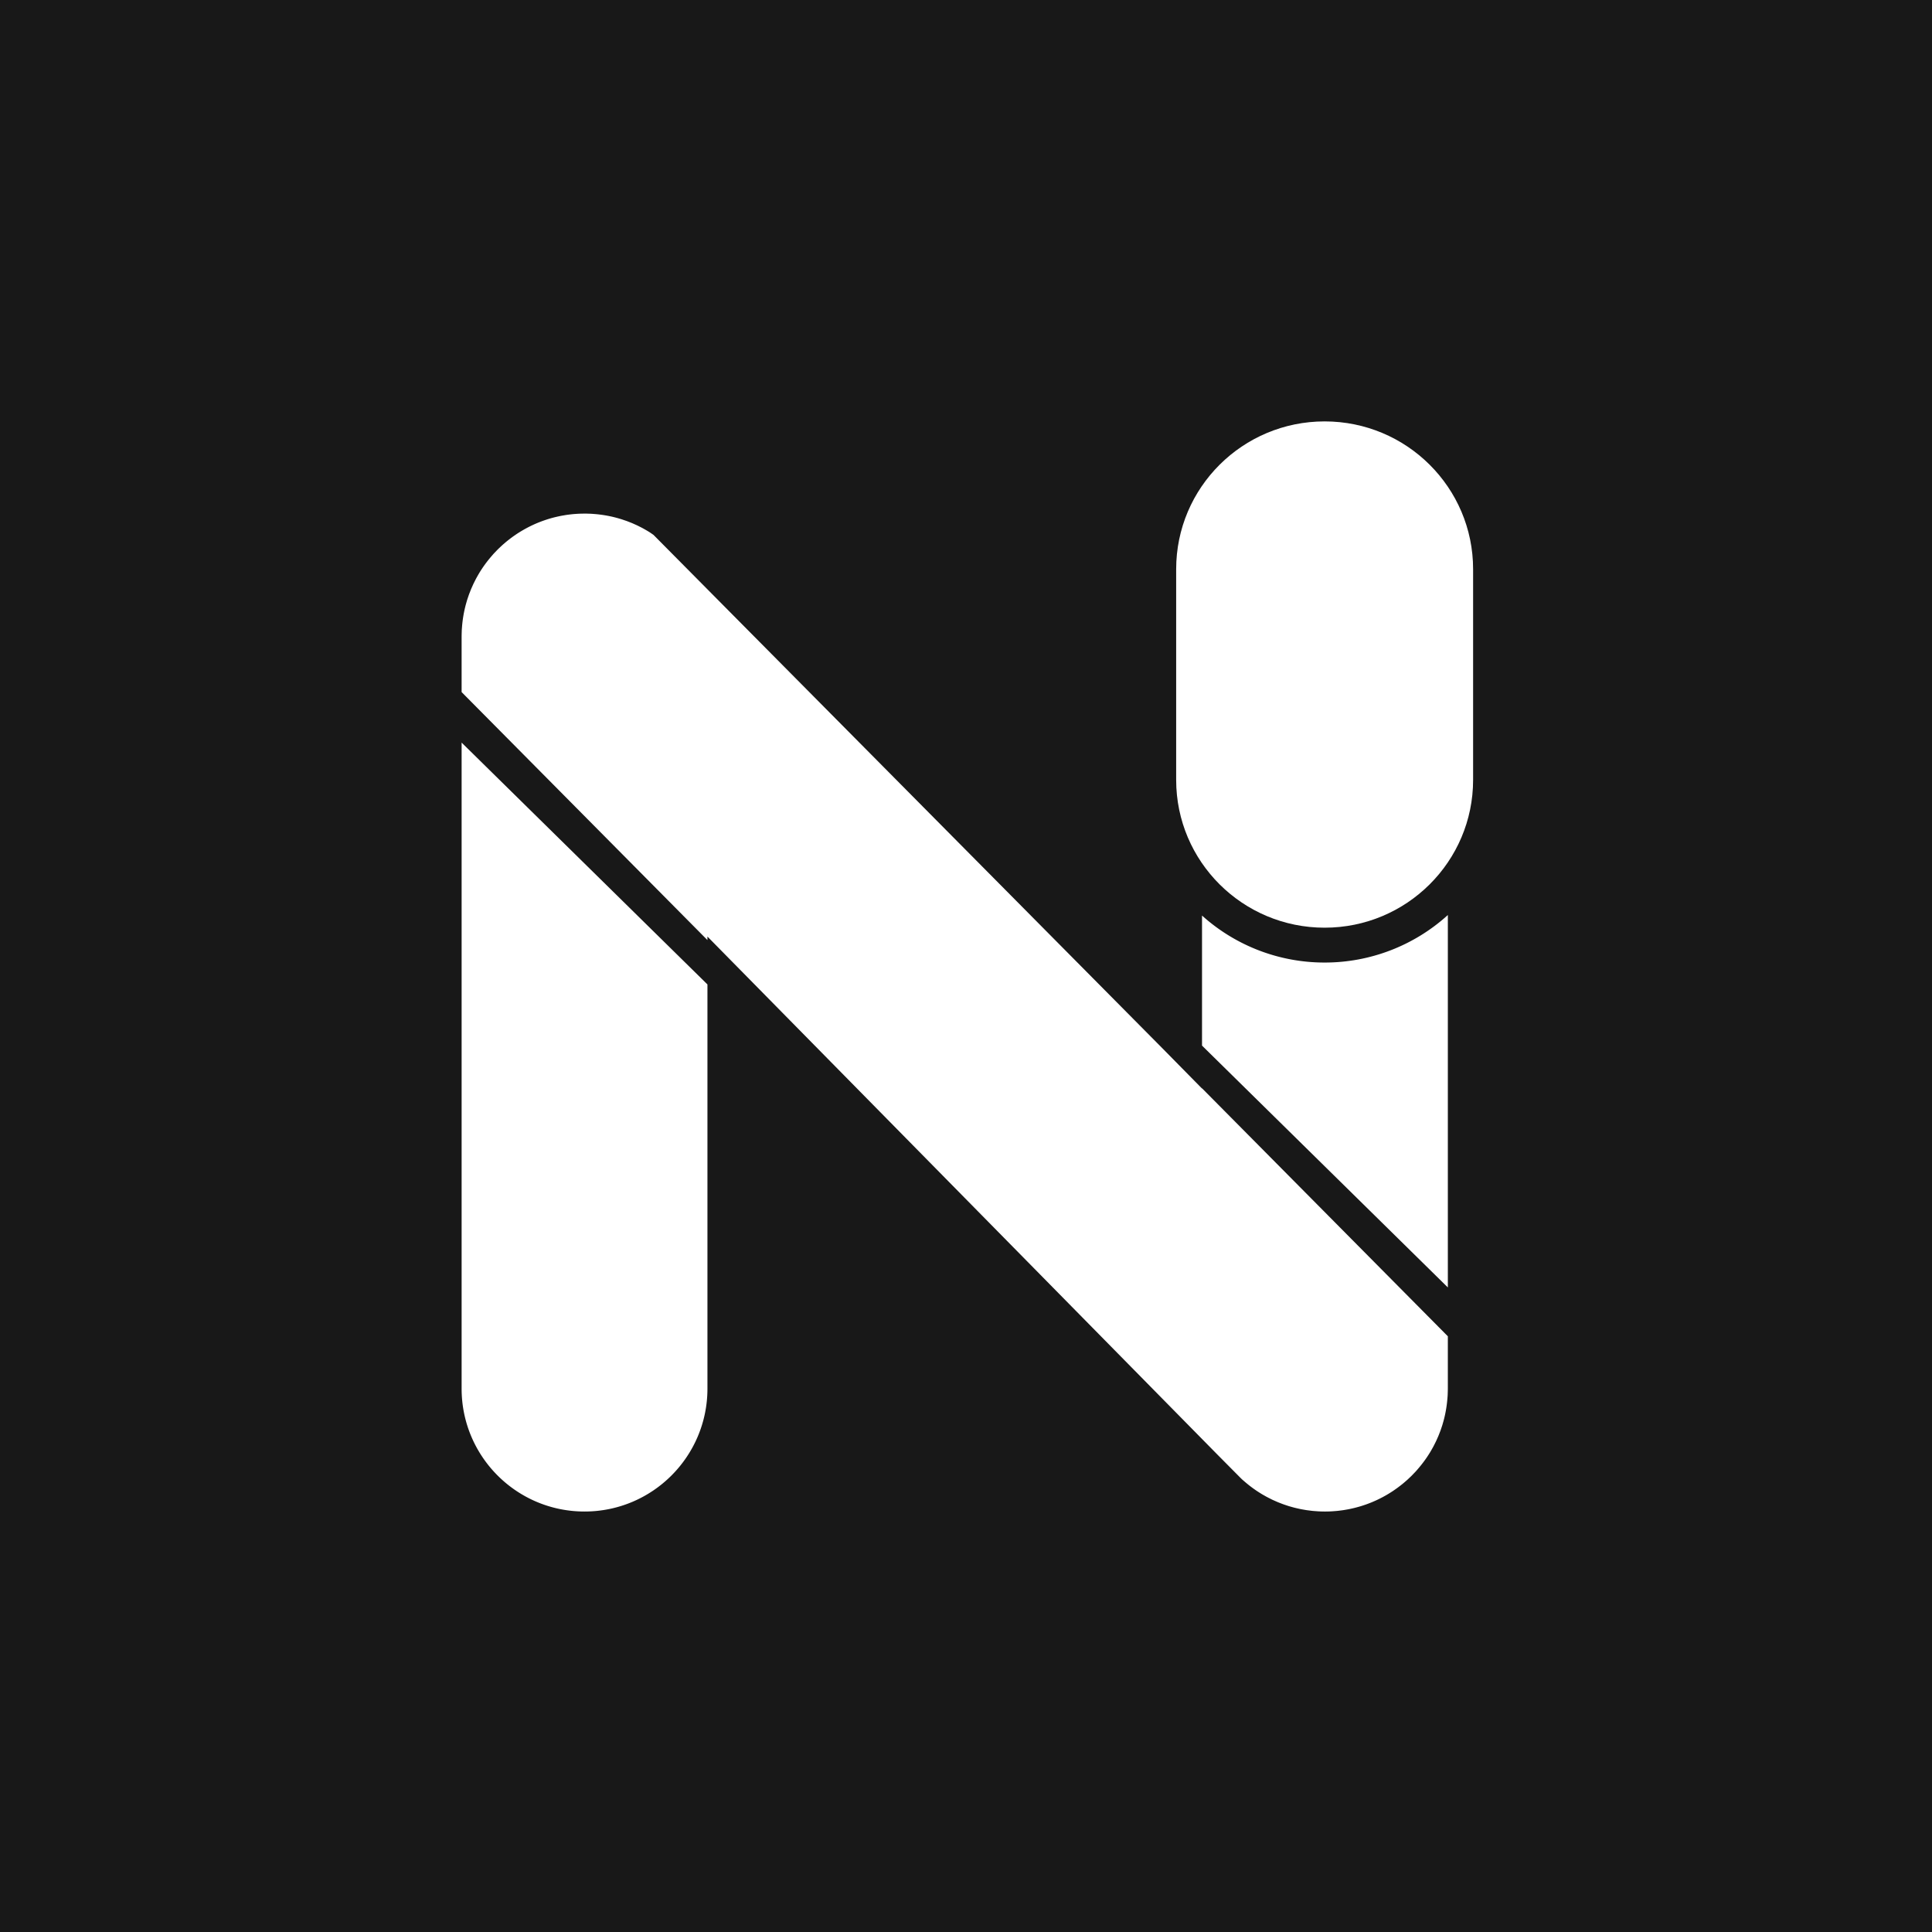
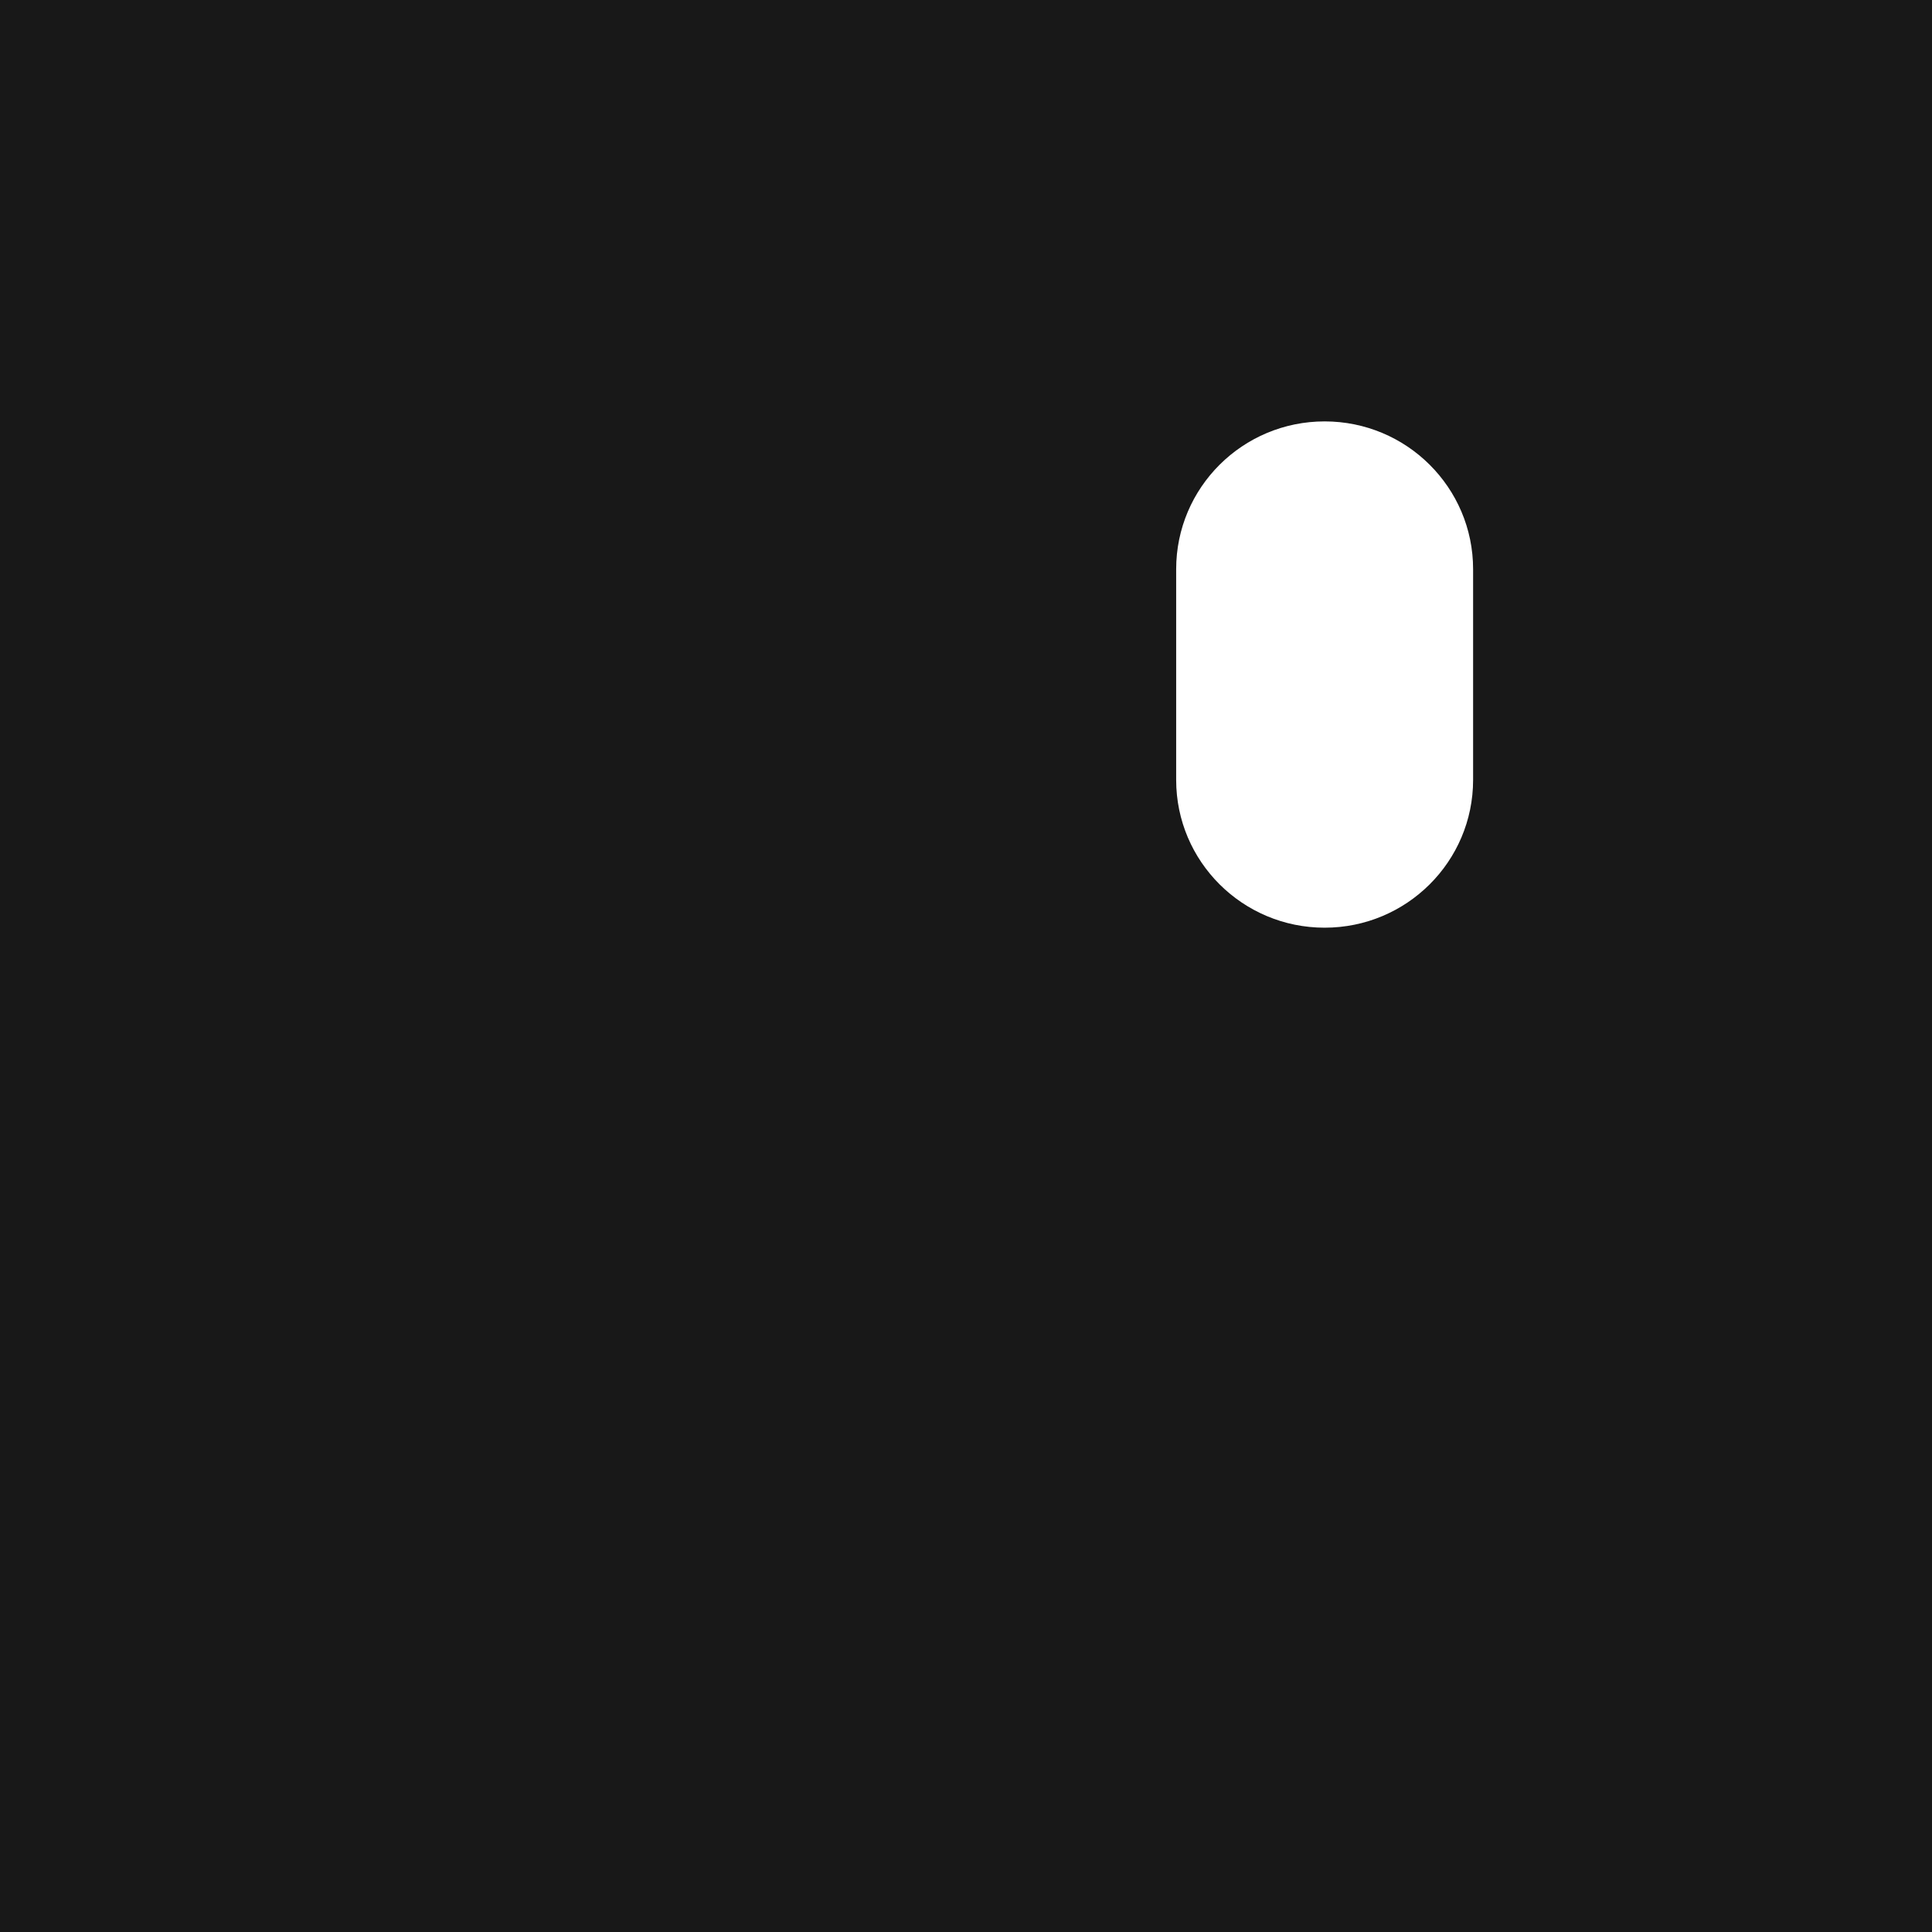
<svg xmlns="http://www.w3.org/2000/svg" viewBox="0 0 234.6 234.6">
  <path fill="#181818" d="M0 0h234.6v234.6H0z" />
  <g fill="#fff">
    <path d="M160.849 112.648c9.957 0 18.028-8.035 18.028-17.946V69.116c0-9.911-8.071-17.946-18.028-17.946s-18.029 8.035-18.029 17.946v25.586c0 9.911 8.071 17.946 18.029 17.946Z" />
-     <path d="M175.81 111.11a22.222 22.222 0 0 1-14.961 5.77 22.218 22.218 0 0 1-14.889-5.706v15.792l29.85 29.366V111.11Zm-29.85 21.07-4.738-4.813L79.35 64.948c-.199-.135-.394-.276-.6-.402a18.67 18.67 0 0 0-.538-.312l-.134-.076a15.27 15.27 0 0 0-.439-.225c-.074-.037-.146-.075-.22-.111-.12-.058-.245-.112-.369-.167-.102-.046-.204-.092-.306-.136-.098-.04-.197-.078-.295-.116-.132-.052-.263-.105-.395-.153-.072-.025-.144-.047-.217-.072-.16-.056-.321-.111-.484-.161l-.13-.037a14.834 14.834 0 0 0-.576-.16l-.023-.006a14.946 14.946 0 0 0-2.472-.4c-.123-.01-.245-.021-.369-.028-.099-.006-.197-.006-.296-.01-.15-.005-.3-.01-.453-.011-.101 0-.203.003-.305.006-.146.002-.29.004-.434.01-.118.005-.234.015-.351.022-.125.009-.25.017-.375.029a18.341 18.341 0 0 0-.717.085c-.143.02-.283.044-.424.069-.096.016-.193.032-.29.052-.144.027-.288.058-.433.09l-.277.064a14.658 14.658 0 0 0-1.11.318 15.904 15.904 0 0 0-.668.237 13.812 13.812 0 0 0-1.012.43c-.096.044-.19.091-.286.138a16.13 16.13 0 0 0-1.63.94l-.241.166c-.118.082-.235.164-.35.25-.087.064-.173.13-.259.196-.105.081-.21.162-.312.246-.097.078-.192.16-.287.242-.09.077-.18.153-.266.231a15.85 15.85 0 0 0-.318.297c-.074.07-.148.139-.22.21-.108.108-.213.219-.318.329-.067.07-.136.14-.202.211-.085.094-.165.19-.247.284a15.011 15.011 0 0 0-1.49 2.035 16.24 16.24 0 0 0-.293.51c-.023.043-.05.084-.072.127-.079.146-.153.296-.228.445l-.107.212c-.06.125-.114.252-.17.377-.045.1-.091.199-.133.3-.042.099-.08.2-.118.3-.052.13-.104.26-.151.39-.027.073-.05.147-.075.22-.055.16-.11.319-.159.48-.013.045-.025.092-.039.136-.055.19-.11.38-.158.57l-.007.03a14.977 14.977 0 0 0-.4 2.473c-.009.12-.02.24-.027.36-.005.101-.006.201-.01.301-.004.15-.01.298-.01.449l-.002.058v6.75l29.85 30.115v-.43l61.897 62.876 2.84 2.864c.064.06.125.124.19.183.11.1.223.194.335.29.412.355.843.689 1.293.997l.088.062c.156.106.316.205.475.305l.142.09c.146.088.295.172.444.255.066.037.13.075.197.11.133.072.27.14.405.208.086.044.17.088.256.13.119.056.24.107.361.162.107.046.212.096.32.14.103.043.207.083.311.123.128.05.255.1.384.146.088.032.176.06.264.09.147.05.293.099.441.144.075.023.15.042.226.064.161.046.323.091.486.132.068.017.135.031.204.047.17.04.34.08.511.113.068.014.138.025.207.037.17.032.34.061.51.087.083.012.165.02.246.031.16.02.318.042.478.058.115.011.232.019.348.027.127.01.254.021.382.027.24.013.483.018.727.019h.014c.246 0 .492-.006.735-.018.11-.006.216-.015.325-.023.133-.01.267-.018.398-.031.138-.013.274-.031.41-.048.103-.013.205-.024.305-.04.149-.02.296-.047.444-.073.09-.016.18-.03.267-.048.15-.03.3-.063.45-.097.086-.02.172-.039.257-.06.146-.036.29-.076.436-.116l.267-.076c.138-.04.272-.085.408-.13l.29-.098c.124-.044.247-.092.37-.138.107-.042.215-.083.32-.127.11-.045.218-.092.326-.14.117-.052.235-.103.35-.158.096-.045.191-.093.287-.14.125-.062.249-.125.371-.19.086-.046.17-.094.256-.141.128-.071.256-.144.381-.22.08-.047.159-.097.238-.146.126-.078.251-.158.375-.24.08-.053.159-.11.238-.164a15.224 15.224 0 0 0 .606-.445c.105-.081.211-.163.314-.246.096-.079.19-.16.284-.24.088-.078.178-.153.266-.231.106-.095.209-.194.313-.294.074-.07.15-.138.221-.21.11-.11.215-.221.32-.333.067-.069.135-.138.2-.208.087-.096.17-.194.254-.292.54-.622 1.03-1.287 1.462-1.993.006-.012.014-.023.022-.034.1-.166.195-.335.29-.505l.075-.133c.078-.144.151-.29.225-.438.036-.074.075-.146.11-.22.059-.122.113-.246.168-.37.045-.102.093-.202.135-.305.041-.097.078-.198.117-.297.051-.13.105-.261.153-.394.025-.07.048-.144.073-.216.054-.16.11-.322.16-.483l.037-.132a14.751 14.751 0 0 0 .165-.6c.204-.813.335-1.641.4-2.473.01-.122.022-.242.028-.365.005-.1.007-.2.01-.299.005-.15.01-.3.011-.45l.001-.057v-6.354l-29.85-30.115v.033Zm-89.906 36.437c0 8.243 6.682 14.925 14.925 14.925s14.925-6.682 14.925-14.925v-49.078l-29.85-29.365v78.443Z" />
  </g>
  <path fill="#d0261c" d="M-206.609 483.31c.492 0 .924-.139 1.294-.415.37-.277.555-.693.555-1.248V439.5c0-.554-.185-.938-.555-1.155-.37-.215-.802-.323-1.294-.323v-1.664h17.283v1.664c-.309 0-.632.093-.97.277-.34.185-.509.462-.509.832 0 .309.123.71.37 1.201a38.8 38.8 0 0 0 .832 1.572l13.217 24.03 13.308-23.753a40.8 40.8 0 0 0 .971-1.895c.215-.461.323-.877.323-1.248 0-.676-.401-1.016-1.2-1.016v-1.664h17.097v1.664c-.493 0-.924.108-1.294.323-.37.217-.554.6-.554 1.155v42.146c0 .555.185.97.554 1.248.37.276.8.415 1.294.415v1.664h-14.51v-1.664c1.664 0 2.495-.554 2.495-1.663v-30.685h-.184l-18.578 34.012h-.277l-18.207-34.105h-.185v30.778c0 1.11.862 1.663 2.587 1.663v1.664h-13.863v-1.664Zm112.294-47.505c3.388 0 6.84.508 10.352 1.524s6.715 2.542 9.611 4.576c2.896 2.033 5.269 4.606 7.117 7.717 1.849 3.112 2.773 6.793 2.773 11.044 0 4.252-.924 7.935-2.773 11.045-1.848 3.113-4.221 5.684-7.117 7.718-2.896 2.033-6.1 3.512-9.611 4.436-3.513.924-6.964 1.386-10.352 1.386-3.39 0-6.84-.462-10.352-1.386-3.511-.924-6.716-2.403-9.611-4.436-2.897-2.034-5.268-4.605-7.117-7.718-1.848-3.11-2.772-6.793-2.772-11.045 0-4.25.924-7.932 2.772-11.044 1.849-3.11 4.22-5.684 7.117-7.717 2.895-2.034 6.1-3.559 9.611-4.576 3.513-1.016 6.963-1.524 10.352-1.524Zm0 8.503c-2.342 0-4.683.37-7.024 1.108-2.342.74-4.452 1.803-6.33 3.19a16.562 16.562 0 0 0-4.576 5.129c-1.171 2.033-1.756 4.343-1.756 6.931s.585 4.899 1.756 6.932a16.577 16.577 0 0 0 4.575 5.13c1.879 1.387 3.989 2.45 6.331 3.188 2.34.74 4.682 1.11 7.024 1.11 2.34 0 4.682-.37 7.024-1.11 2.341-.739 4.451-1.801 6.332-3.188a16.612 16.612 0 0 0 4.574-5.13c1.17-2.033 1.757-4.344 1.757-6.932s-.587-4.898-1.757-6.931a16.598 16.598 0 0 0-4.574-5.13c-1.88-1.386-3.99-2.45-6.332-3.189-2.342-.739-4.683-1.108-7.024-1.108Zm96.49 42.422c0-.924-.293-1.448-.878-1.571-.586-.124-1.34-.185-2.264-.185h-43.994v-1.664c1.849 0 2.773-.554 2.773-1.663v-41.96c0-1.11-.924-1.664-2.773-1.664v-1.664h15.897v1.664c-1.726 0-2.588.554-2.588 1.664v36.784H-.967c.924 0 1.678-.215 2.264-.647.585-.43.878-1.017.878-1.756H3.84v12.662H2.175Zm18.577-3.42c1.601 0 2.403-.554 2.403-1.663v-41.96c0-1.11-.802-1.664-2.403-1.664v-1.664h15.342v1.664c-1.603 0-2.403.554-2.403 1.664v41.96c0 1.11.8 1.663 2.403 1.663v1.664H20.752v-1.664Zm39.001 0c1.17 0 1.756-.554 1.756-1.663v-41.96c0-1.11-.586-1.664-1.756-1.664v-1.664h15.805v1.664c-.494 0-.74.308-.74.924 0 .494.616 1.356 1.849 2.588l26.525 27.542v-29.39c0-1.11-.8-1.664-2.402-1.664v-1.664h13.955v1.664c-1.17 0-1.756.555-1.756 1.664v41.96c0 1.11.585 1.663 1.756 1.663v1.664H99.772v-1.664c.8 0 1.202-.276 1.202-.831 0-.43-.494-1.14-1.478-2.126l-28.19-29.39v30.684c0 1.11.708 1.663 2.126 1.663v1.664H59.753v-1.664Zm72.922 0c.8-.122 1.432-.523 1.895-1.201a19.86 19.86 0 0 0 1.34-2.31l17.099-35.954c.43-.8.815-1.539 1.155-2.218.338-.676.508-1.261.508-1.756 0-.615-.217-1.046-.647-1.293a5.5 5.5 0 0 0-1.386-.555v-1.664h15.62v1.664a7.463 7.463 0 0 0-1.294.509c-.433.215-.648.662-.648 1.34 0 .494.107.986.324 1.478.215.494.539 1.14.97 1.941l19.224 37.617c.308.678.724 1.17 1.248 1.478.522.309 1.124.616 1.803.924v1.664h-16.267v-1.664c.245 0 .555-.092.924-.276.37-.186.555-.463.555-.832 0-.616-.247-1.417-.74-2.404l-3.512-6.839h-22.551l-3.327 6.562c-.617 1.294-.925 2.219-.925 2.772 0 .679.585 1.017 1.757 1.017v1.664h-13.125v-1.664Zm34.844-17.19-7.764-17.19-8.688 17.19h16.452Z" />
  <path d="m-206.677 513.896 3.299-8.589h1.224l3.515 8.589h-1.295l-1.002-2.602h-3.59l-.944 2.602h-1.207Zm2.478-3.527h2.912l-.896-2.378a23.513 23.513 0 0 1-.61-1.782 10.95 10.95 0 0 1-.462 1.641l-.944 2.519Zm13.633 3.527v-8.589h3.222c.656 0 1.182.087 1.578.26.397.175.707.442.932.803s.337.74.337 1.134c0 .367-.1.713-.299 1.037s-.5.586-.902.786c.52.152.919.412 1.198.779.28.366.419.8.419 1.3 0 .402-.085.776-.255 1.122s-.38.612-.63.8-.563.329-.94.424c-.377.096-.839.144-1.386.144h-3.274Zm1.136-4.98h1.857c.504 0 .865-.033 1.084-.1.29-.085.507-.228.653-.427.147-.2.22-.45.22-.75 0-.285-.069-.536-.205-.753s-.332-.365-.586-.445-.69-.12-1.306-.12h-1.717v2.595Zm0 3.966h2.138c.368 0 .625-.013.774-.04.261-.048.48-.126.656-.235.175-.11.32-.269.433-.478s.17-.45.17-.723c0-.32-.082-.599-.246-.835a1.302 1.302 0 0 0-.682-.497c-.291-.096-.71-.144-1.257-.144h-1.986v2.952Zm13.779-3.169c0-1.426.382-2.542 1.148-3.348.765-.807 1.753-1.21 2.964-1.21.793 0 1.508.19 2.144.568s1.123.907 1.457 1.585.5 1.446.5 2.306c0 .87-.175 1.649-.527 2.337s-.85 1.208-1.494 1.561-1.34.53-2.085.53c-.809 0-1.532-.195-2.168-.586s-1.12-.923-1.447-1.6-.492-1.39-.492-2.143Zm1.172.018c0 1.034.277 1.85.834 2.445s1.255.894 2.095.894c.855 0 1.559-.301 2.112-.903s.829-1.455.829-2.56c0-.698-.119-1.309-.355-1.83s-.582-.926-1.037-1.213-.966-.43-1.532-.43c-.804 0-1.497.276-2.077.828s-.87 1.476-.87 2.769Zm19.736.796v-1.007l3.638-.006v3.187c-.558.445-1.134.78-1.728 1.004s-1.203.337-1.828.337c-.843 0-1.61-.18-2.3-.542s-1.209-.883-1.56-1.567-.528-1.447-.528-2.29c0-.836.175-1.616.525-2.34.349-.726.852-1.264 1.508-1.615s1.412-.528 2.267-.528c.622 0 1.183.101 1.685.302s.895.482 1.18.841.502.828.65 1.406l-1.025.282c-.129-.438-.289-.782-.48-1.032s-.465-.45-.82-.6-.75-.226-1.184-.226c-.52 0-.968.08-1.347.237s-.685.367-.917.624-.413.541-.542.85a4.495 4.495 0 0 0-.328 1.729c0 .765.131 1.405.395 1.92s.647.899 1.151 1.149 1.04.375 1.606.375c.492 0 .972-.095 1.44-.284s.825-.392 1.067-.607v-1.6h-2.525Zm11.582 3.369 3.298-8.589h1.225l3.515 8.589h-1.295l-1.002-2.602h-3.591l-.943 2.602h-1.207Zm2.478-3.527h2.912l-.896-2.378a23.513 23.513 0 0 1-.61-1.782 10.95 10.95 0 0 1-.463 1.641l-.943 2.519Zm13.679 3.527v-8.589h2.959c.668 0 1.177.041 1.529.123a2.91 2.91 0 0 1 1.26.615c.452.383.791.872 1.016 1.468s.337 1.276.337 2.042c0 .652-.076 1.23-.229 1.733s-.347.921-.586 1.251-.499.59-.782.78-.625.333-1.025.43c-.4.098-.86.147-1.38.147h-3.099Zm1.136-1.014h1.834c.567 0 1.011-.053 1.333-.158s.579-.254.77-.445c.27-.27.48-.632.63-1.087s.226-1.006.226-1.655c0-.898-.148-1.588-.443-2.07s-.653-.806-1.074-.97c-.305-.118-.795-.176-1.471-.176h-1.805v6.561Zm14.394-3.169c0-1.426.383-2.542 1.149-3.348.765-.807 1.753-1.21 2.964-1.21.793 0 1.507.19 2.144.568s1.122.907 1.456 1.585.501 1.446.501 2.306c0 .87-.176 1.649-.527 2.337s-.85 1.208-1.494 1.561-1.34.53-2.086.53c-.808 0-1.53-.195-2.168-.586s-1.118-.923-1.446-1.6-.493-1.39-.493-2.143Zm1.172.018c0 1.034.278 1.85.835 2.445s1.255.894 2.094.894c.856 0 1.56-.301 2.112-.903s.83-1.455.83-2.56c0-.698-.119-1.309-.355-1.83s-.582-.926-1.037-1.213-.966-.43-1.532-.43c-.805 0-1.497.276-2.077.828s-.87 1.476-.87 2.769Zm15.331 1.405 1.072-.094c.05.43.169.783.354 1.058s.474.498.864.668.83.255 1.319.255c.433 0 .816-.065 1.148-.194.332-.128.579-.305.74-.53s.244-.47.244-.735c0-.27-.078-.505-.234-.706s-.414-.37-.773-.507c-.23-.089-.74-.229-1.53-.418s-1.341-.368-1.658-.536c-.41-.215-.715-.482-.916-.8s-.302-.675-.302-1.07c0-.433.123-.838.37-1.215s.604-.663 1.077-.859.998-.292 1.576-.292c.637 0 1.198.102 1.684.307.486.205.86.507 1.122.905s.402.85.422 1.354l-1.09.082c-.059-.543-.257-.953-.594-1.23-.338-.278-.837-.417-1.497-.417-.688 0-1.189.126-1.503.378s-.472.556-.472.912c0 .308.111.562.334.761.219.2.79.404 1.714.613s1.557.391 1.9.547c.5.23.87.523 1.108.875.239.355.358.761.358 1.222 0 .457-.131.888-.393 1.292s-.638.719-1.128.943-1.041.337-1.655.337c-.777 0-1.428-.113-1.954-.34s-.937-.567-1.236-1.022-.456-.97-.471-1.544Zm24.54 2.76 3.298-8.589h1.225l3.515 8.589h-1.295l-1.002-2.602h-3.591l-.943 2.602h-1.207Zm2.478-3.527h2.912l-.896-2.378a23.513 23.513 0 0 1-.61-1.782 10.95 10.95 0 0 1-.463 1.641l-.943 2.519Zm13.293.767 1.072-.094c.05.43.168.783.354 1.058s.473.498.864.668.83.255 1.318.255c.434 0 .817-.065 1.149-.194.331-.128.578-.305.74-.53s.244-.47.244-.735c0-.27-.079-.505-.235-.706s-.414-.37-.773-.507c-.23-.089-.74-.229-1.53-.418s-1.34-.368-1.657-.536c-.41-.215-.716-.482-.917-.8s-.302-.675-.302-1.07c0-.433.124-.838.37-1.215s.605-.663 1.077-.859.998-.292 1.576-.292c.637 0 1.199.102 1.685.307.486.205.86.507 1.122.905s.402.85.421 1.354l-1.09.082c-.058-.543-.256-.953-.594-1.23-.338-.278-.837-.417-1.497-.417-.687 0-1.188.126-1.503.378s-.471.556-.471.912c0 .308.111.562.334.761.218.2.79.404 1.714.613s1.557.391 1.9.547c.5.23.87.523 1.108.875.238.355.357.761.357 1.222 0 .457-.13.888-.392 1.292s-.638.719-1.128.943-1.042.337-1.655.337c-.777 0-1.429-.113-1.954-.34s-.937-.567-1.236-1.022-.456-.97-.472-1.544Zm15.623 2.76v-8.589h6.21v1.014H-37.9v2.63h4.751v1.008H-37.9v2.923h5.273v1.014h-6.41Zm14.804-2.76 1.072-.094c.05.43.169.783.354 1.058s.474.498.865.668.83.255 1.318.255c.434 0 .816-.065 1.148-.194.332-.128.579-.305.741-.53s.243-.47.243-.735c0-.27-.078-.505-.234-.706s-.414-.37-.773-.507c-.23-.089-.74-.229-1.53-.418s-1.341-.368-1.658-.536c-.41-.215-.715-.482-.916-.8s-.302-.675-.302-1.07c0-.433.123-.838.37-1.215s.604-.663 1.077-.859.998-.292 1.576-.292c.637 0 1.198.102 1.685.307.486.205.86.507 1.121.905s.403.85.422 1.354l-1.09.082c-.058-.543-.256-.953-.594-1.23-.338-.278-.837-.417-1.497-.417-.687 0-1.188.126-1.503.378s-.472.556-.472.912c0 .308.112.562.334.761.22.2.79.404 1.714.613s1.557.391 1.901.547c.5.23.87.523 1.108.875.238.355.357.761.357 1.222 0 .457-.13.888-.393 1.292s-.637.719-1.128.943-1.041.337-1.654.337c-.778 0-1.429-.113-1.954-.34s-.937-.567-1.236-1.022-.456-.97-.472-1.544Zm15.255-1.423c0-1.426.383-2.542 1.148-3.348.766-.807 1.754-1.21 2.965-1.21.792 0 1.507.19 2.144.568s1.122.907 1.456 1.585.5 1.446.5 2.306c0 .87-.175 1.649-.527 2.337s-.85 1.208-1.494 1.561-1.34.53-2.085.53c-.809 0-1.531-.195-2.168-.586s-1.119-.923-1.447-1.6-.492-1.39-.492-2.143Zm1.172.018c0 1.034.278 1.85.834 2.445s1.255.894 2.095.894c.856 0 1.56-.301 2.112-.903s.829-1.455.829-2.56c0-.698-.118-1.309-.355-1.83s-.582-.926-1.037-1.213-.965-.43-1.531-.43c-.805 0-1.497.276-2.078.828s-.87 1.476-.87 2.769Zm15.736 4.165v-8.589h3.807c.765 0 1.347.077 1.746.231s.717.427.955.818.357.822.357 1.295c0 .61-.197 1.123-.591 1.54s-1.004.684-1.828.798c.3.144.529.286.685.426.332.305.647.686.943 1.143l1.495 2.338h-1.43l-1.137-1.787c-.332-.516-.605-.91-.82-1.184-.215-.273-.407-.465-.577-.574a1.727 1.727 0 0 0-.518-.228 3.415 3.415 0 0 0-.633-.04H9.065v3.813H7.93Zm1.135-4.798h2.444c.52 0 .926-.054 1.218-.161.293-.108.516-.28.668-.516s.229-.493.229-.77c0-.407-.148-.74-.443-1.002s-.76-.393-1.397-.393H9.065v2.842Zm14.746 4.798v-8.589h6.21v1.014h-5.074v2.63H29.7v1.008h-4.752v2.923h5.273v1.014h-6.409Zm14.804-2.76 1.072-.094c.05.43.168.783.354 1.058s.474.498.864.668.83.255 1.319.255c.433 0 .816-.065 1.148-.194.332-.128.579-.305.74-.53s.244-.47.244-.735c0-.27-.078-.505-.234-.706s-.414-.37-.773-.507c-.23-.089-.74-.229-1.53-.418s-1.341-.368-1.658-.536c-.41-.215-.715-.482-.916-.8s-.302-.675-.302-1.07c0-.433.123-.838.369-1.215s.605-.663 1.078-.859.998-.292 1.576-.292c.637 0 1.198.102 1.684.307.486.205.86.507 1.122.905s.402.85.422 1.354l-1.09.082c-.059-.543-.257-.953-.594-1.23-.338-.278-.837-.417-1.497-.417-.688 0-1.189.126-1.503.378s-.472.556-.472.912c0 .308.111.562.334.761.219.2.79.404 1.714.613s1.557.391 1.9.547c.5.23.87.523 1.108.875.239.355.358.761.358 1.222 0 .457-.131.888-.393 1.292s-.638.719-1.128.943-1.041.337-1.655.337c-.777 0-1.428-.113-1.954-.34s-.937-.567-1.236-1.022-.456-.97-.471-1.544Zm24.54 2.76 3.298-8.589h1.225l3.515 8.589h-1.295l-1.002-2.602h-3.591l-.943 2.602h-1.207Zm2.478-3.527h2.912l-.897-2.378a23.513 23.513 0 0 1-.609-1.782 10.95 10.95 0 0 1-.463 1.641l-.943 2.519Zm19.315-5.062h1.136v4.962c0 .863-.097 1.549-.293 2.057s-.547.92-1.057 1.239-1.178.477-2.006.477c-.805 0-1.463-.138-1.975-.416s-.877-.678-1.095-1.204-.328-1.243-.328-2.153v-4.962h1.136v4.956c0 .746.07 1.296.208 1.65s.377.625.715.817.75.287 1.239.287c.836 0 1.431-.19 1.787-.568s.533-1.108.533-2.186v-4.956Zm10.24 8.589v-8.589h2.958c.668 0 1.178.041 1.53.123a2.91 2.91 0 0 1 1.26.615c.452.383.791.872 1.016 1.468s.337 1.276.337 2.042c0 .652-.077 1.23-.229 1.733s-.348.921-.586 1.251-.499.59-.782.78-.625.333-1.025.43c-.4.098-.86.147-1.38.147h-3.099Zm1.136-1.014h1.834c.567 0 1.01-.053 1.333-.158s.579-.254.77-.445c.27-.27.48-.632.63-1.087s.226-1.006.226-1.655c0-.898-.148-1.588-.443-2.07s-.653-.806-1.074-.97c-.305-.118-.795-.176-1.471-.176h-1.805v6.561Zm14.933 1.014v-8.589h1.137v8.589h-1.137Zm12.537 0v-7.575h-2.83v-1.014h6.807v1.014h-2.841v7.575h-1.136Zm11.792-4.183c0-1.426.383-2.542 1.148-3.348s1.754-1.21 2.964-1.21c.793 0 1.508.19 2.145.568s1.122.907 1.456 1.585.5 1.446.5 2.306c0 .87-.175 1.649-.527 2.337s-.85 1.208-1.494 1.561-1.34.53-2.086.53c-.808 0-1.53-.195-2.167-.586s-1.119-.923-1.447-1.6-.492-1.39-.492-2.143Zm1.172.018c0 1.034.278 1.85.835 2.445s1.254.894 2.094.894c.855 0 1.56-.301 2.112-.903s.829-1.455.829-2.56c0-.698-.118-1.309-.355-1.83s-.582-.926-1.037-1.213-.965-.43-1.532-.43c-.805 0-1.496.276-2.076.828s-.87 1.476-.87 2.769Zm15.735 4.165v-8.589h3.808c.765 0 1.347.077 1.746.231s.717.427.955.818.357.822.357 1.295c0 .61-.197 1.123-.591 1.54s-1.004.684-1.829.798c.301.144.53.286.686.426.332.305.646.686.943 1.143l1.494 2.338h-1.43l-1.136-1.787c-.332-.516-.605-.91-.82-1.184s-.407-.465-.577-.574a1.727 1.727 0 0 0-.519-.228 3.403 3.403 0 0 0-.632-.04h-1.318v3.813h-1.137Zm1.137-4.798h2.442c.52 0 .926-.054 1.219-.161s.516-.28.668-.516.229-.493.229-.77c0-.407-.148-.74-.443-1.002s-.76-.393-1.397-.393h-2.718v2.842Zm14.745 4.798v-8.589h6.21v1.014h-5.073v2.63h4.75v1.008h-4.75v2.923h5.272v1.014h-6.409Zm14.804-2.76 1.072-.094c.05.43.169.783.354 1.058s.474.498.865.668.829.255 1.317.255c.434 0 .817-.065 1.149-.194s.579-.305.74-.53.244-.47.244-.735c0-.27-.078-.505-.234-.706s-.415-.37-.774-.507c-.23-.089-.74-.229-1.53-.418-.787-.19-1.34-.368-1.656-.536-.41-.215-.716-.482-.917-.8s-.302-.675-.302-1.07c0-.433.123-.838.369-1.215s.605-.663 1.078-.859.998-.292 1.575-.292c.637 0 1.199.102 1.685.307s.86.507 1.122.905.402.85.422 1.354l-1.09.082c-.059-.543-.257-.953-.595-1.23s-.837-.417-1.497-.417c-.686 0-1.187.126-1.502.378s-.471.556-.471.912c0 .308.11.562.334.761.218.2.79.404 1.712.613.924.209 1.558.391 1.902.547.5.23.869.523 1.107.875.238.355.358.761.358 1.222 0 .457-.131.888-.393 1.292s-.638.719-1.128.943-1.042.337-1.655.337c-.777 0-1.428-.113-1.953-.34s-.938-.567-1.237-1.022-.456-.97-.471-1.544Z" />
  <path fill="none" stroke="#000" stroke-miterlimit="10" d="M-206.609 497.648h398.818m-516.265-23.623h8.633v8.633h-8.633zm0 10.633h8.633v8.633h-8.633z" />
  <path d="M-324.056 495.29h8.633v8.633h-8.633z" />
  <path fill="none" stroke="#000" stroke-miterlimit="10" d="M-249.626 474.025h8.633v8.633h-8.633z" />
  <path d="M-315.423 432.826a52.213 52.213 0 0 0-7.626 7.3h7.626v-7.3Z" />
  <path fill="none" stroke="#000" stroke-miterlimit="10" d="M-324.056 452.759h8.633v8.633h-8.633zm10.633 0h8.633v8.633h-8.633zm0-10.633h8.633v8.633h-8.633z" />
  <path d="M-313.423 463.392h8.633v8.633h-8.633zm0-31.899h8.633v8.633h-8.633zm8.633-5.079a51.78 51.78 0 0 0-5.845 3.08h5.844v-3.08Zm-10.633 79.509h-8.633v.296a52.212 52.212 0 0 0 8.404 8.337h.229v-8.633Zm10.633 10.633h-8.161a51.829 51.829 0 0 0 8.16 4.592v-4.592Zm21.265 0h-8.633v8.421c2.81.47 5.69.728 8.633.728v-9.149Z" />
-   <path fill="none" stroke="#000" stroke-miterlimit="10" d="M-324.056 442.126h8.633v8.633h-8.633zm29.898 74.43h-8.633v5.441a51.492 51.492 0 0 0 8.633 2.614v-8.055Z" />
  <path d="M-326.056 493.29v-8.632h-8.243a51.507 51.507 0 0 0 2.654 8.632h5.589Z" />
  <path fill="none" stroke="#000" stroke-miterlimit="10" d="M-326.056 461.392v-8.633h-4.946a51.512 51.512 0 0 0-2.948 8.633h7.894Z" />
  <path d="M-326.056 444.012a51.873 51.873 0 0 0-4.01 6.747h4.01v-6.747Zm0 38.646v-8.633h-9.387a52.25 52.25 0 0 0 .766 8.633h8.62Z" />
-   <path fill="none" stroke="#000" stroke-miterlimit="10" d="M-326.056 472.025v-8.633h-8.351a52.072 52.072 0 0 0-.997 8.633h9.348Z" />
  <path d="M-324.056 463.392h8.633v8.633h-8.633zm31.898 0h8.633v8.633h-8.633z" />
  <path fill="none" stroke="#000" stroke-miterlimit="10" d="M-302.791 505.923h8.633v8.633h-8.633z" />
  <path d="M-292.158 452.759h8.633v8.633h-8.633z" />
  <path fill="none" stroke="#000" stroke-miterlimit="10" d="M-292.158 442.126h8.633v8.633h-8.633zm0-10.633h8.633v8.633h-8.633z" />
  <path d="M-292.158 474.025h8.633v8.633h-8.633z" />
  <path fill="none" stroke="#000" stroke-miterlimit="10" d="M-292.158 495.29h8.633v8.633h-8.633z" />
  <path d="M-330.781 495.29a51.834 51.834 0 0 0 4.725 8.26v-8.26h-4.725Zm38.623-10.632h8.633v8.633h-8.633z" />
  <path fill="none" stroke="#000" stroke-miterlimit="10" d="M-292.158 505.923h8.633v8.633h-8.633z" />
  <path d="M-313.423 505.923h8.633v8.633h-8.633z" />
  <path fill="none" stroke="#000" stroke-miterlimit="10" d="M-313.423 495.29h8.633v8.633h-8.633z" />
  <path d="M-294.158 422.951a51.492 51.492 0 0 0-8.633 2.614v3.928h8.633v-6.542Zm-19.265 51.074h8.633v8.633h-8.633z" />
  <path fill="none" stroke="#000" stroke-miterlimit="10" d="M-302.791 431.493h8.633v8.633h-8.633zm-10.632 53.165h8.633v8.633h-8.633zm10.632-42.532h8.633v8.633h-8.633z" />
  <path d="M-302.791 463.392h8.633v8.633h-8.633z" />
  <path fill="none" stroke="#000" stroke-miterlimit="10" d="M-302.791 484.658h8.633v8.633h-8.633z" />
  <path d="M-302.791 474.025h8.633v8.633h-8.633z" />
  <path fill="none" stroke="#000" stroke-miterlimit="10" d="M-302.791 452.759h8.633v8.633h-8.633zm0 42.531h8.633v8.633h-8.633zm21.266-53.164h8.633v8.633h-8.633z" />
  <path d="M-281.525 452.759h8.633v8.633h-8.633zm0-21.266h8.633v8.633h-8.633zm8.633-8.542a52.027 52.027 0 0 0-8.633-1.043v7.585h8.633v-6.542Zm0 101.66v-8.055h-8.633v9.098a52.03 52.03 0 0 0 8.633-1.043Zm-8.633-39.953h8.633v8.633h-8.633zm0 21.265h8.633v8.633h-8.633zm0-10.633h8.633v8.633h-8.633zm0-31.898h8.633v8.633h-8.633zm0 10.633h8.633v8.633h-8.633zm19.265 42.531h-8.632v7.594a51.507 51.507 0 0 0 8.633-3.002v-4.592Z" />
  <path fill="none" stroke="#000" stroke-miterlimit="10" d="M-238.994 463.392v8.633h7.348a52.072 52.072 0 0 0-.997-8.633h-6.35Zm0 10.633v8.633h6.622a52.25 52.25 0 0 0 .765-8.633h-7.387Z" />
-   <path d="M-262.26 426.414a51.506 51.506 0 0 0-8.632-3.001v6.08h8.633v-3.079Zm12.634 58.244h8.633v8.633h-8.633zm-42.532-55.165h8.633v-7.636a52.22 52.22 0 0 0-8.633.728v6.908Zm53.164 21.267h2.011a51.797 51.797 0 0 0-2.01-3.687v3.686Z" />
  <path fill="none" stroke="#000" stroke-miterlimit="10" d="M-238.994 484.658v8.632h3.59a51.507 51.507 0 0 0 2.653-8.632h-6.243Z" />
-   <path d="M-249.626 495.29v8.633h8.367c.089-.124.178-.248.265-.373v-8.26h-8.632Zm6.865 10.633h-6.865v7.171a52.214 52.214 0 0 0 6.865-7.17Zm-17.499 10.633v3.642a51.869 51.869 0 0 0 6.162-3.642h-6.161Z" />
  <path fill="none" stroke="#000" stroke-miterlimit="10" d="M-238.994 495.29v5.199a51.773 51.773 0 0 0 2.726-5.199h-2.726Zm0-42.53v8.632h5.894a51.51 51.51 0 0 0-2.948-8.633h-2.946Z" />
  <path d="M-260.259 484.658h8.633v8.633h-8.633zm0 21.265h8.633v8.633h-8.633zm0-10.633h8.633v8.633h-8.633z" />
  <path fill="none" stroke="#000" stroke-miterlimit="10" d="M-270.892 431.493h8.633v8.633h-8.633z" />
  <path d="M-260.259 452.759h8.633v8.633h-8.633z" />
  <path fill="none" stroke="#000" stroke-miterlimit="10" d="M-260.259 463.392h8.633v8.633h-8.633zm10.633 0h8.633v8.633h-8.633z" />
  <path d="M-244 440.126a52.218 52.218 0 0 0-5.626-5.658v5.658h5.625Z" />
  <path fill="none" stroke="#000" stroke-miterlimit="10" d="M-249.626 452.759h8.633v8.633h-8.633zm8.632-8.747a51.287 51.287 0 0 0-1.385-1.886h-7.247v8.633h8.632v-6.747Zm-19.265 30.013h8.633v8.633h-8.633z" />
  <path d="M-270.892 484.658h8.633v8.633h-8.633zm0-21.266h8.633v8.633h-8.633zm0 10.633h8.633v8.633h-8.633zm0-31.899h8.633v8.633h-8.633z" />
  <path fill="none" stroke="#000" stroke-miterlimit="10" d="M-260.259 442.126h8.633v8.633h-8.633z" />
  <path d="M-270.892 452.759h8.633v8.633h-8.633zm10.632-23.266h3.845a51.84 51.84 0 0 0-3.844-2.13v2.13Z" />
  <path fill="none" stroke="#000" stroke-miterlimit="10" d="M-251.626 432.826c-.586-.457-1.182-.9-1.787-1.333h-6.846v8.633h8.633v-7.3Z" />
  <path d="M-270.892 495.29h8.633v8.633h-8.633zm0 10.633h8.633v8.633h-8.633z" />
</svg>